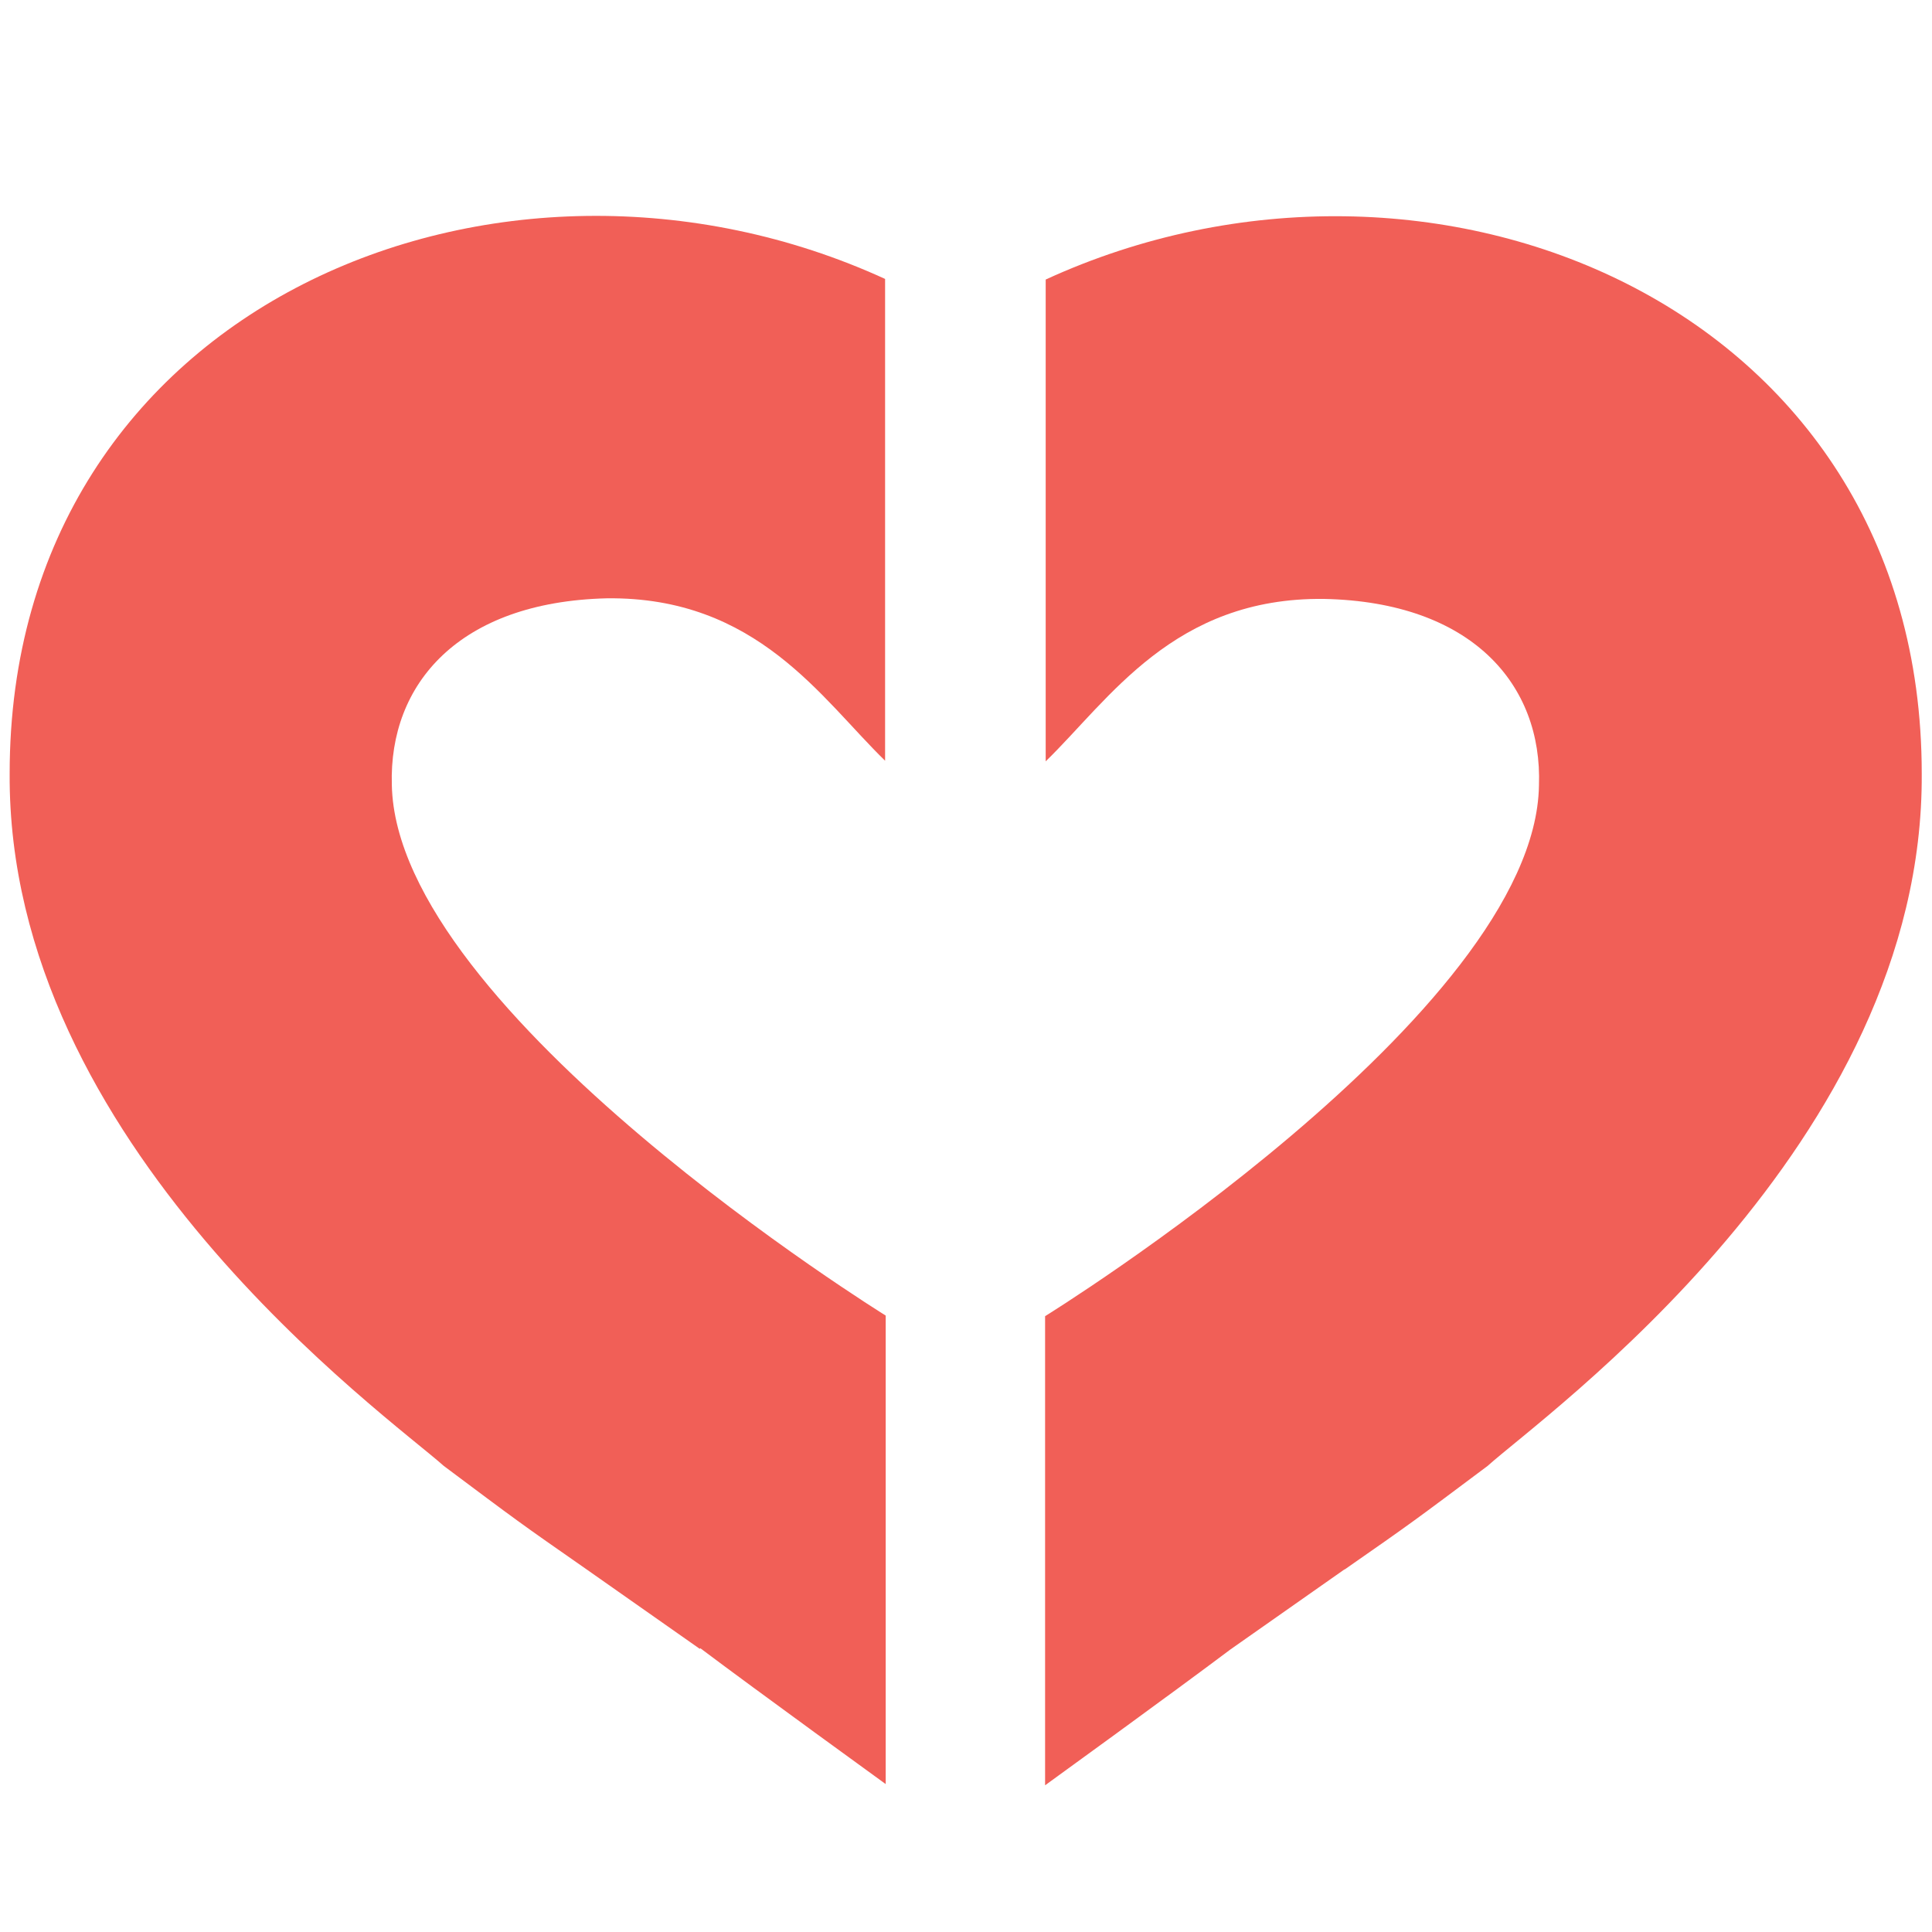
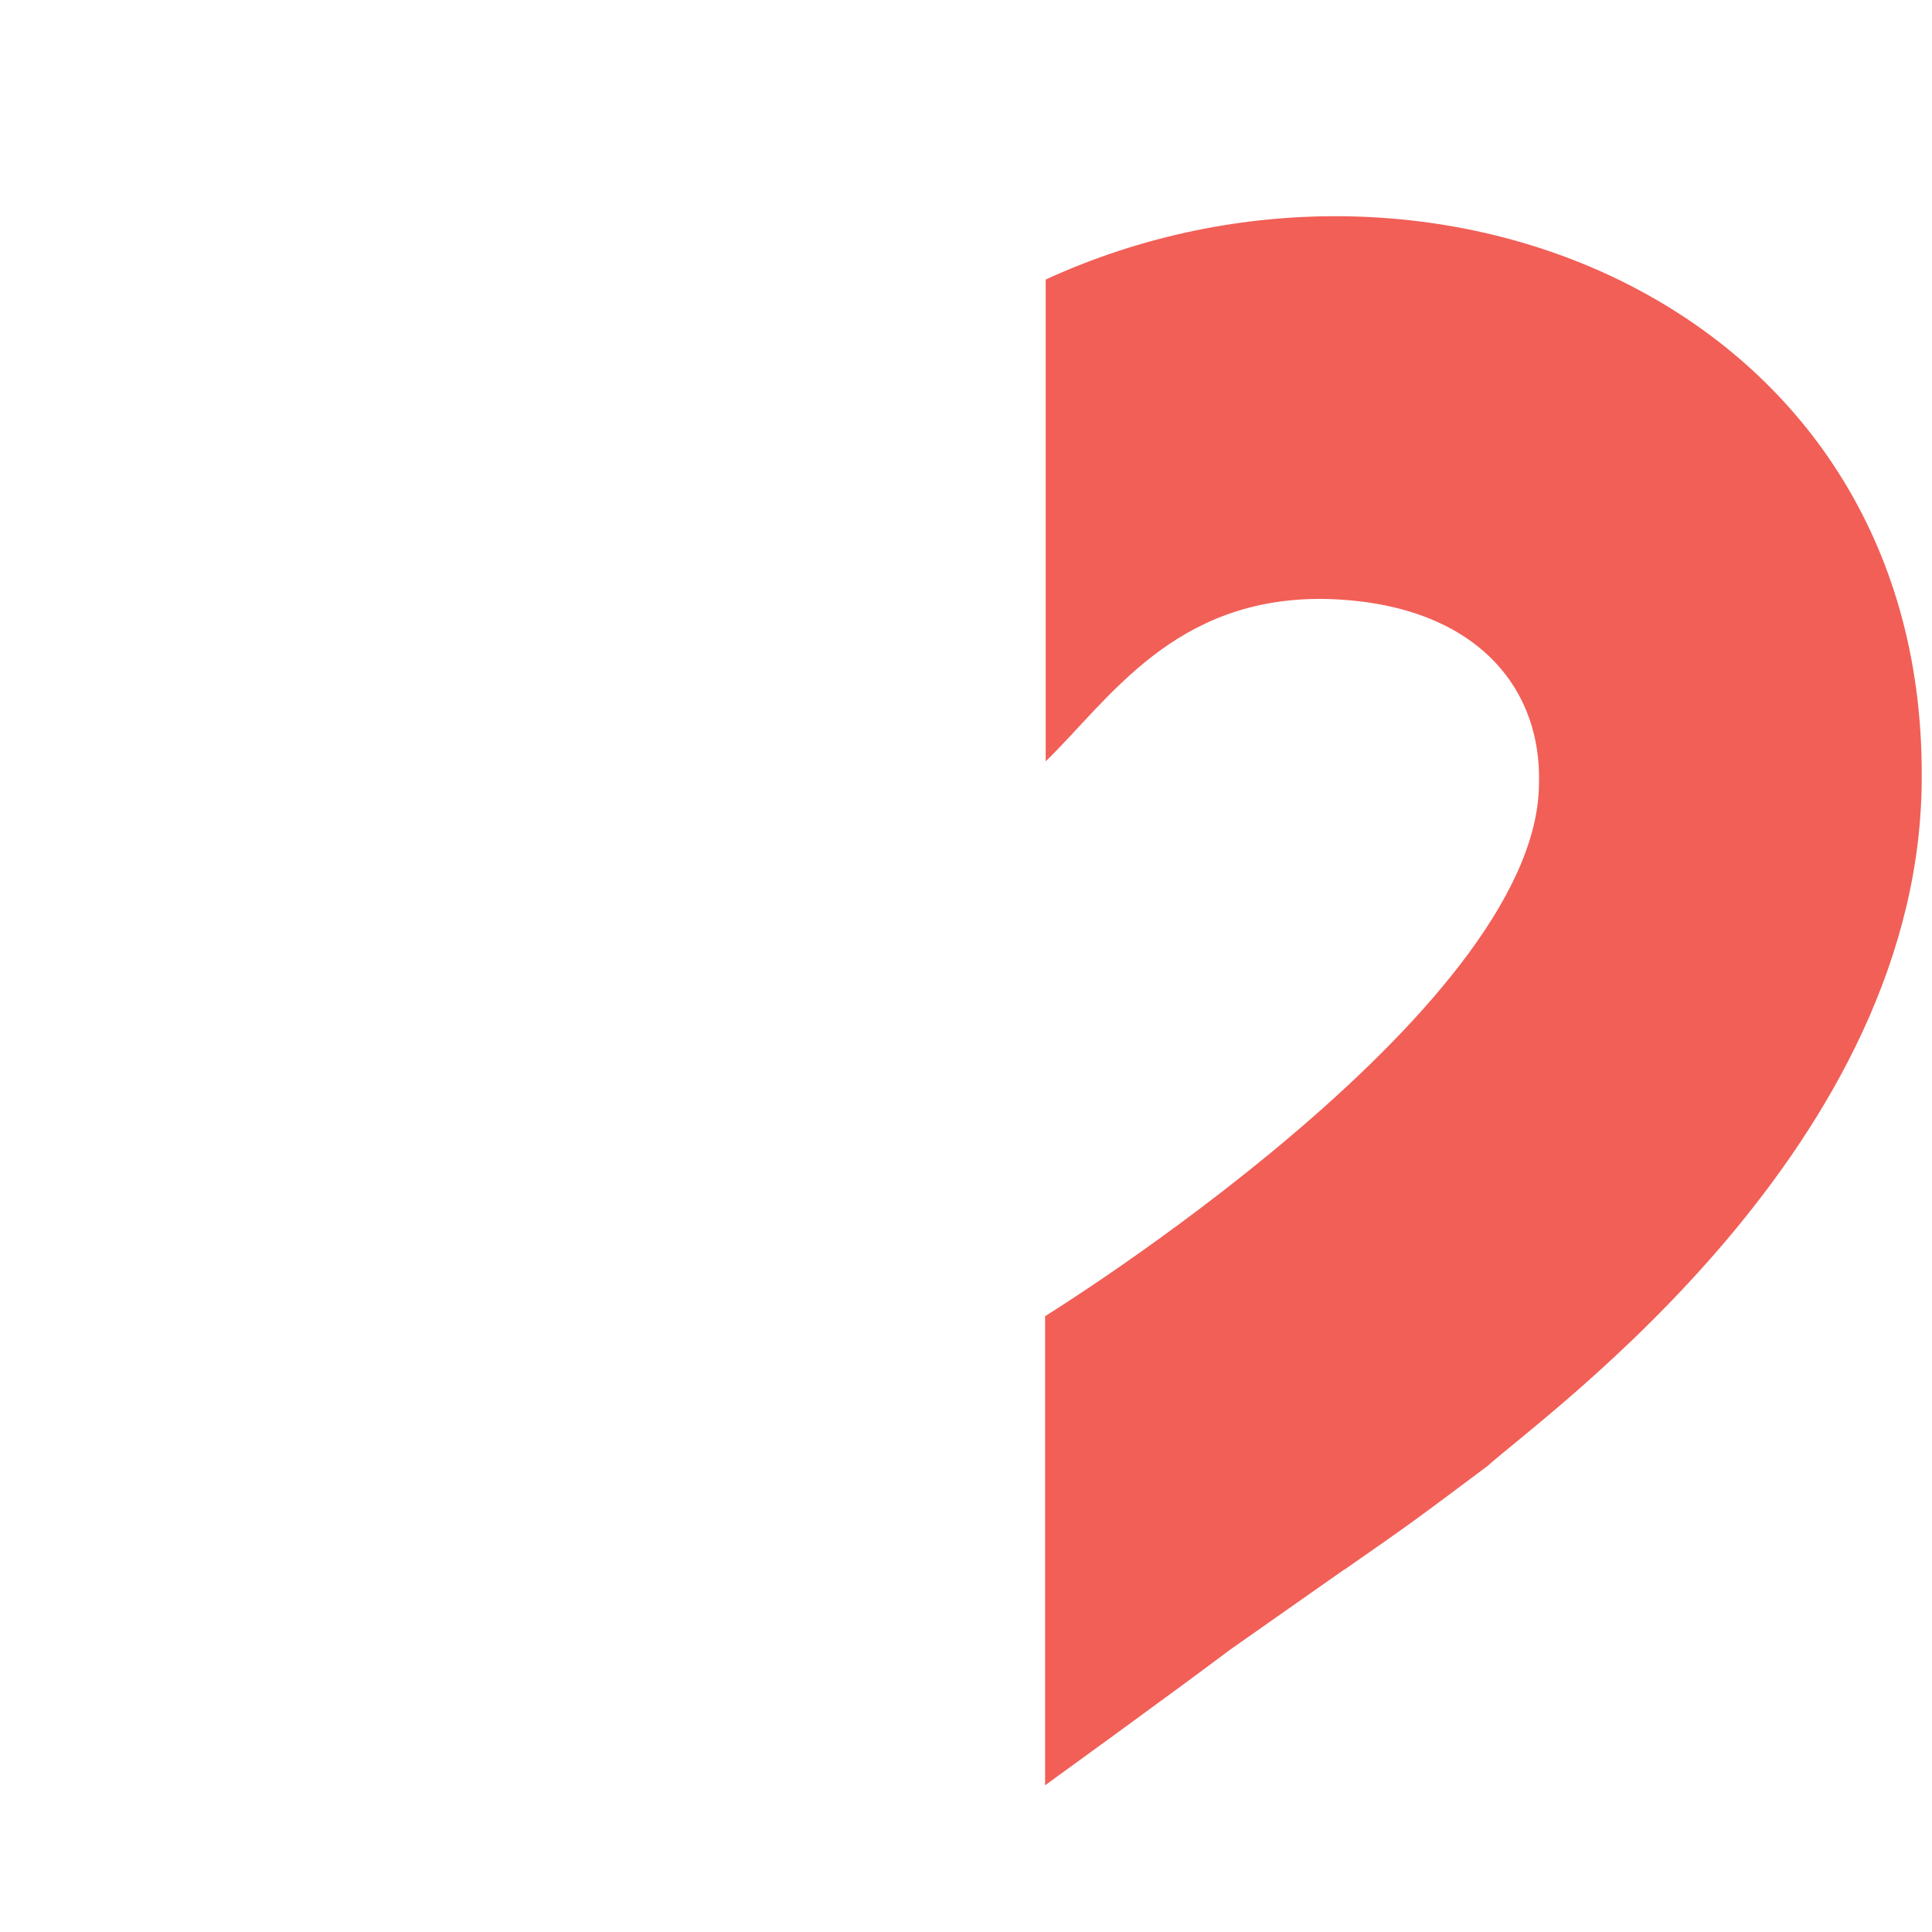
<svg xmlns="http://www.w3.org/2000/svg" id="Layer_1" version="1.1" viewBox="0 0 32 32">
  <defs>
    <style>
      .st0 {
        fill: #f15f57;
      }
    </style>
  </defs>
  <path class="st0" d="M22.28,25.99c1.12-.78,1.13-.79,2.36-1.71.93-.84,7.23-5.32,7.19-11.47,0-7.78-8.15-11.1-14.51-8.18v7.98c1.05-1.02,2.12-2.72,4.61-2.69,2.45.05,3.62,1.42,3.56,3.09-.06,3.77-8.18,8.79-8.18,8.79v7.77s2.14-1.55,3.07-2.25l1.88-1.32Z" />
-   <path class="st0" d="M11.6,27.3c.93.7,3.07,2.25,3.07,2.25v-3.63s0-4.13,0-4.13c0,0-8.11-5.02-8.18-8.79-.05-1.67,1.11-3.03,3.56-3.09,2.49-.03,3.56,1.67,4.61,2.69v-7.98C8.31,1.71.16,5.02.16,12.81c-.04,6.15,6.26,10.64,7.19,11.47,1.23.92,1.24.93,2.36,1.71l1.88,1.32Z" />
</svg>